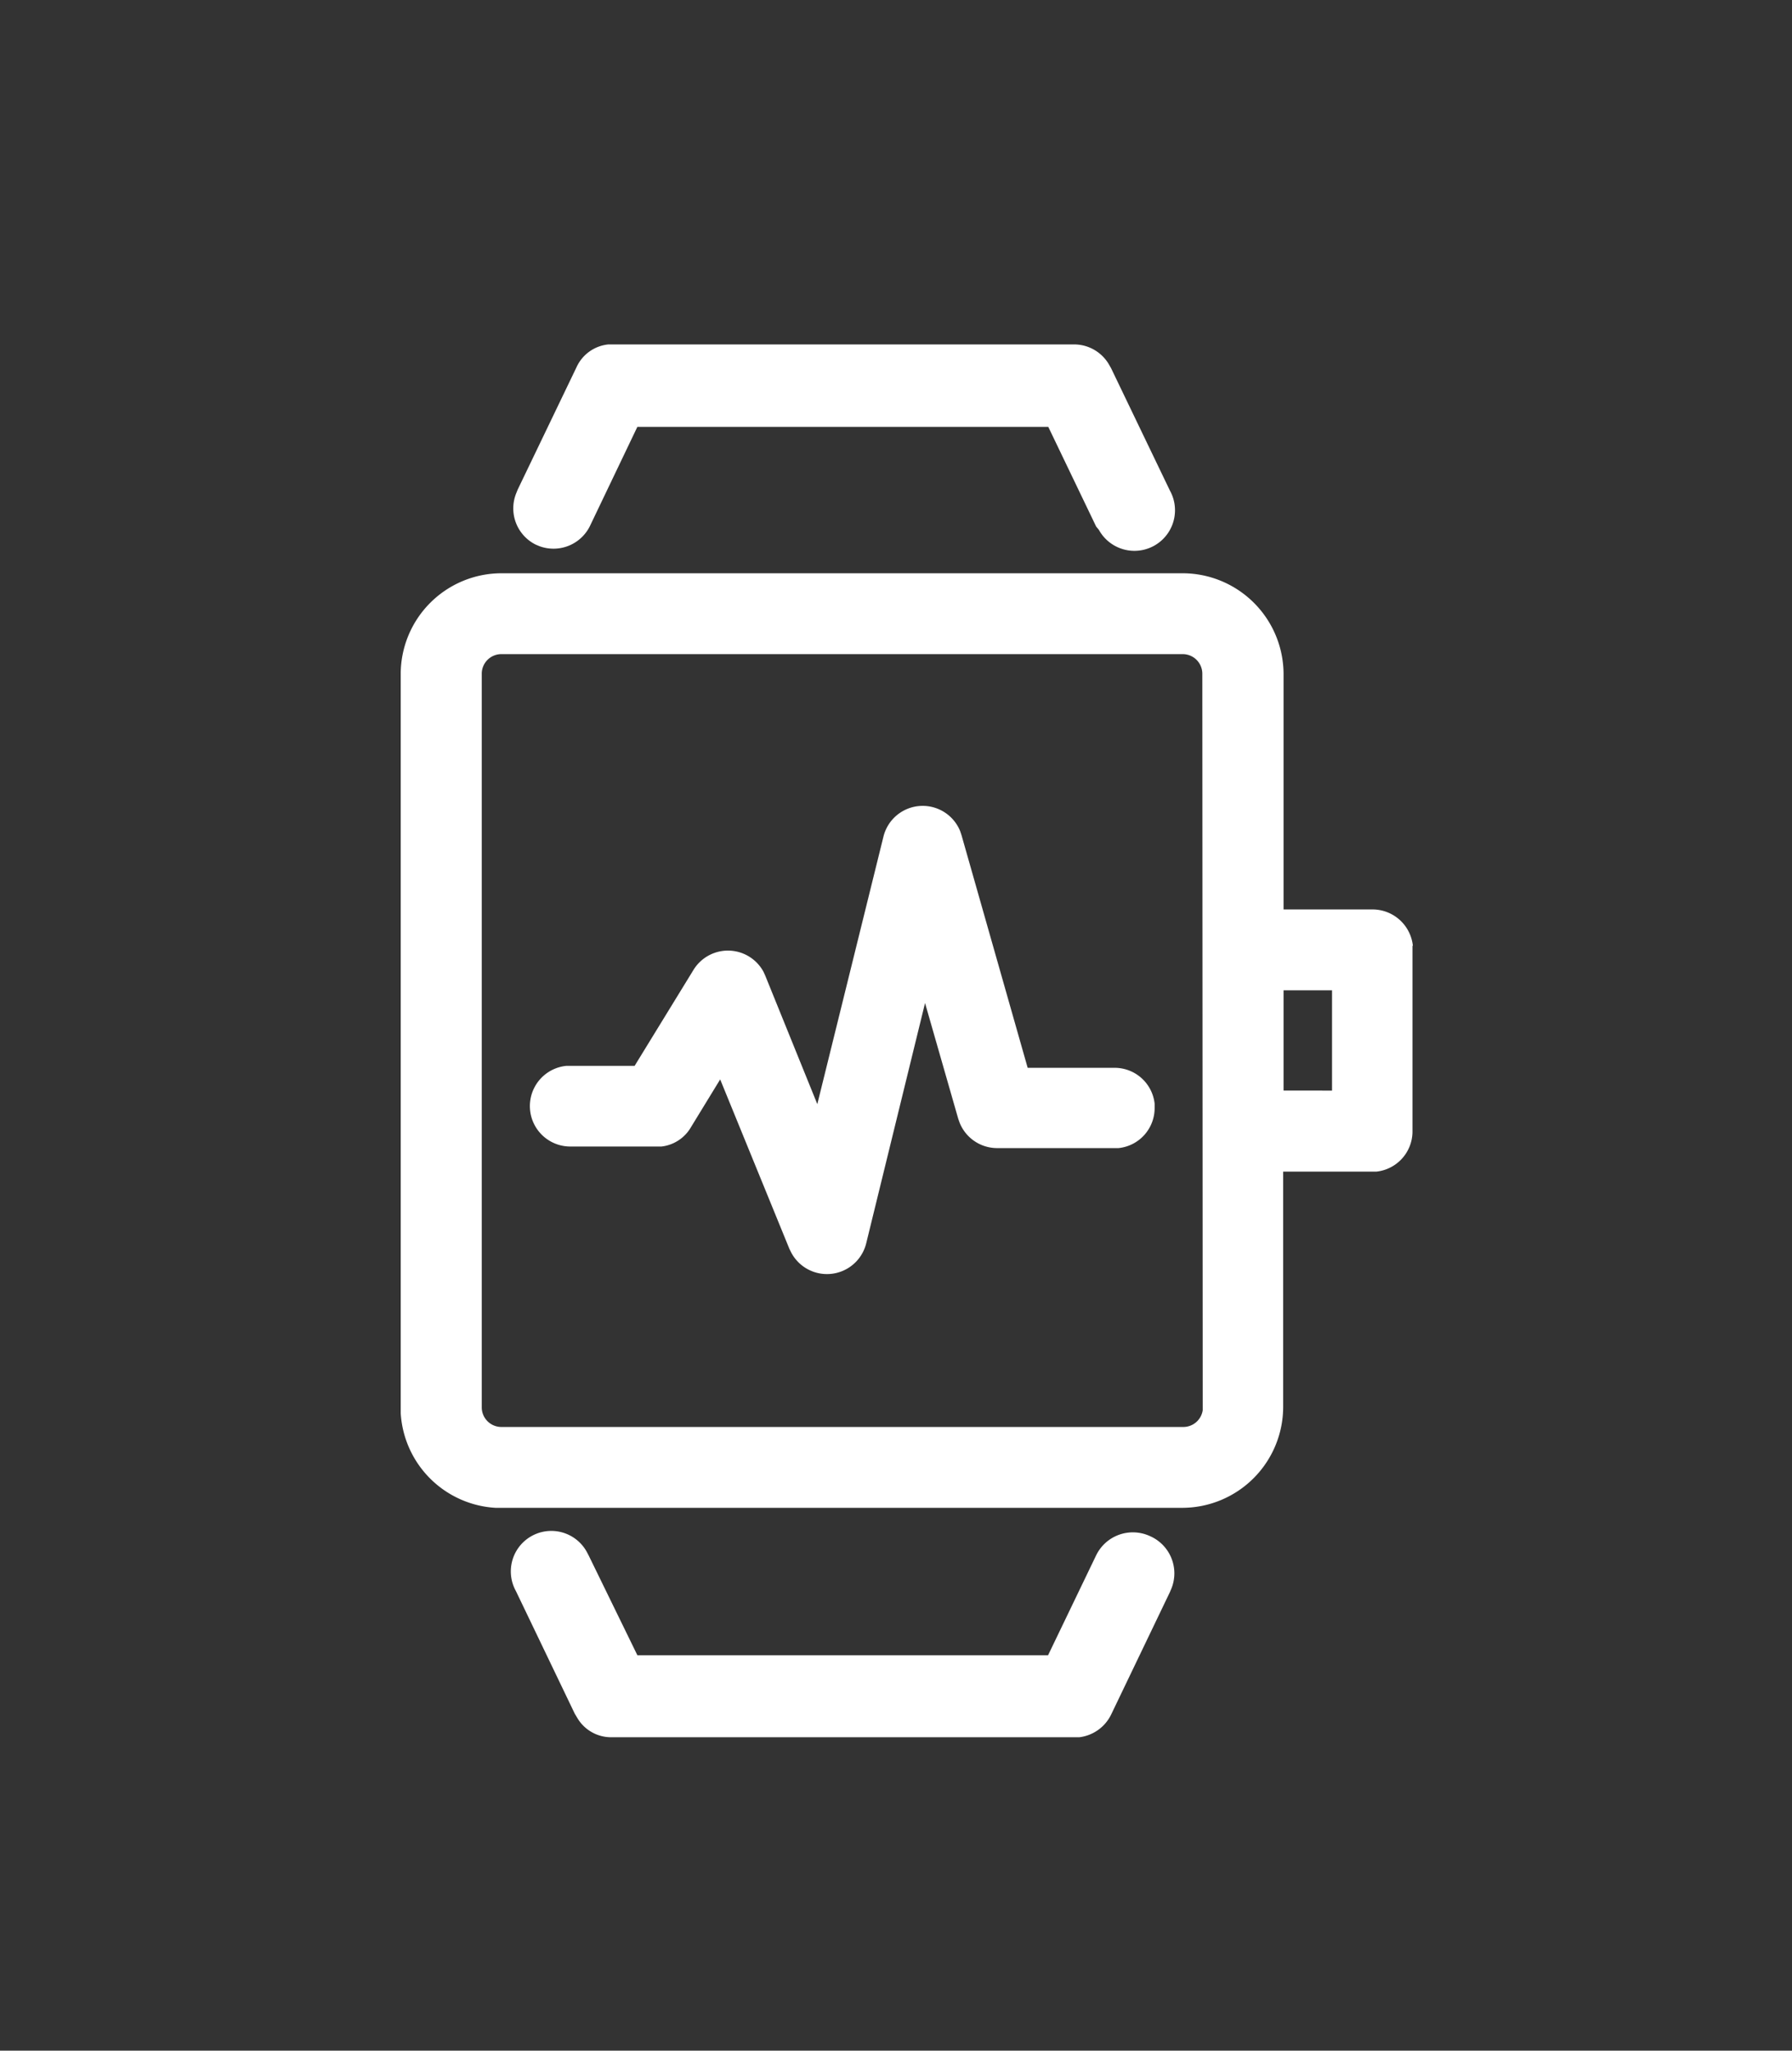
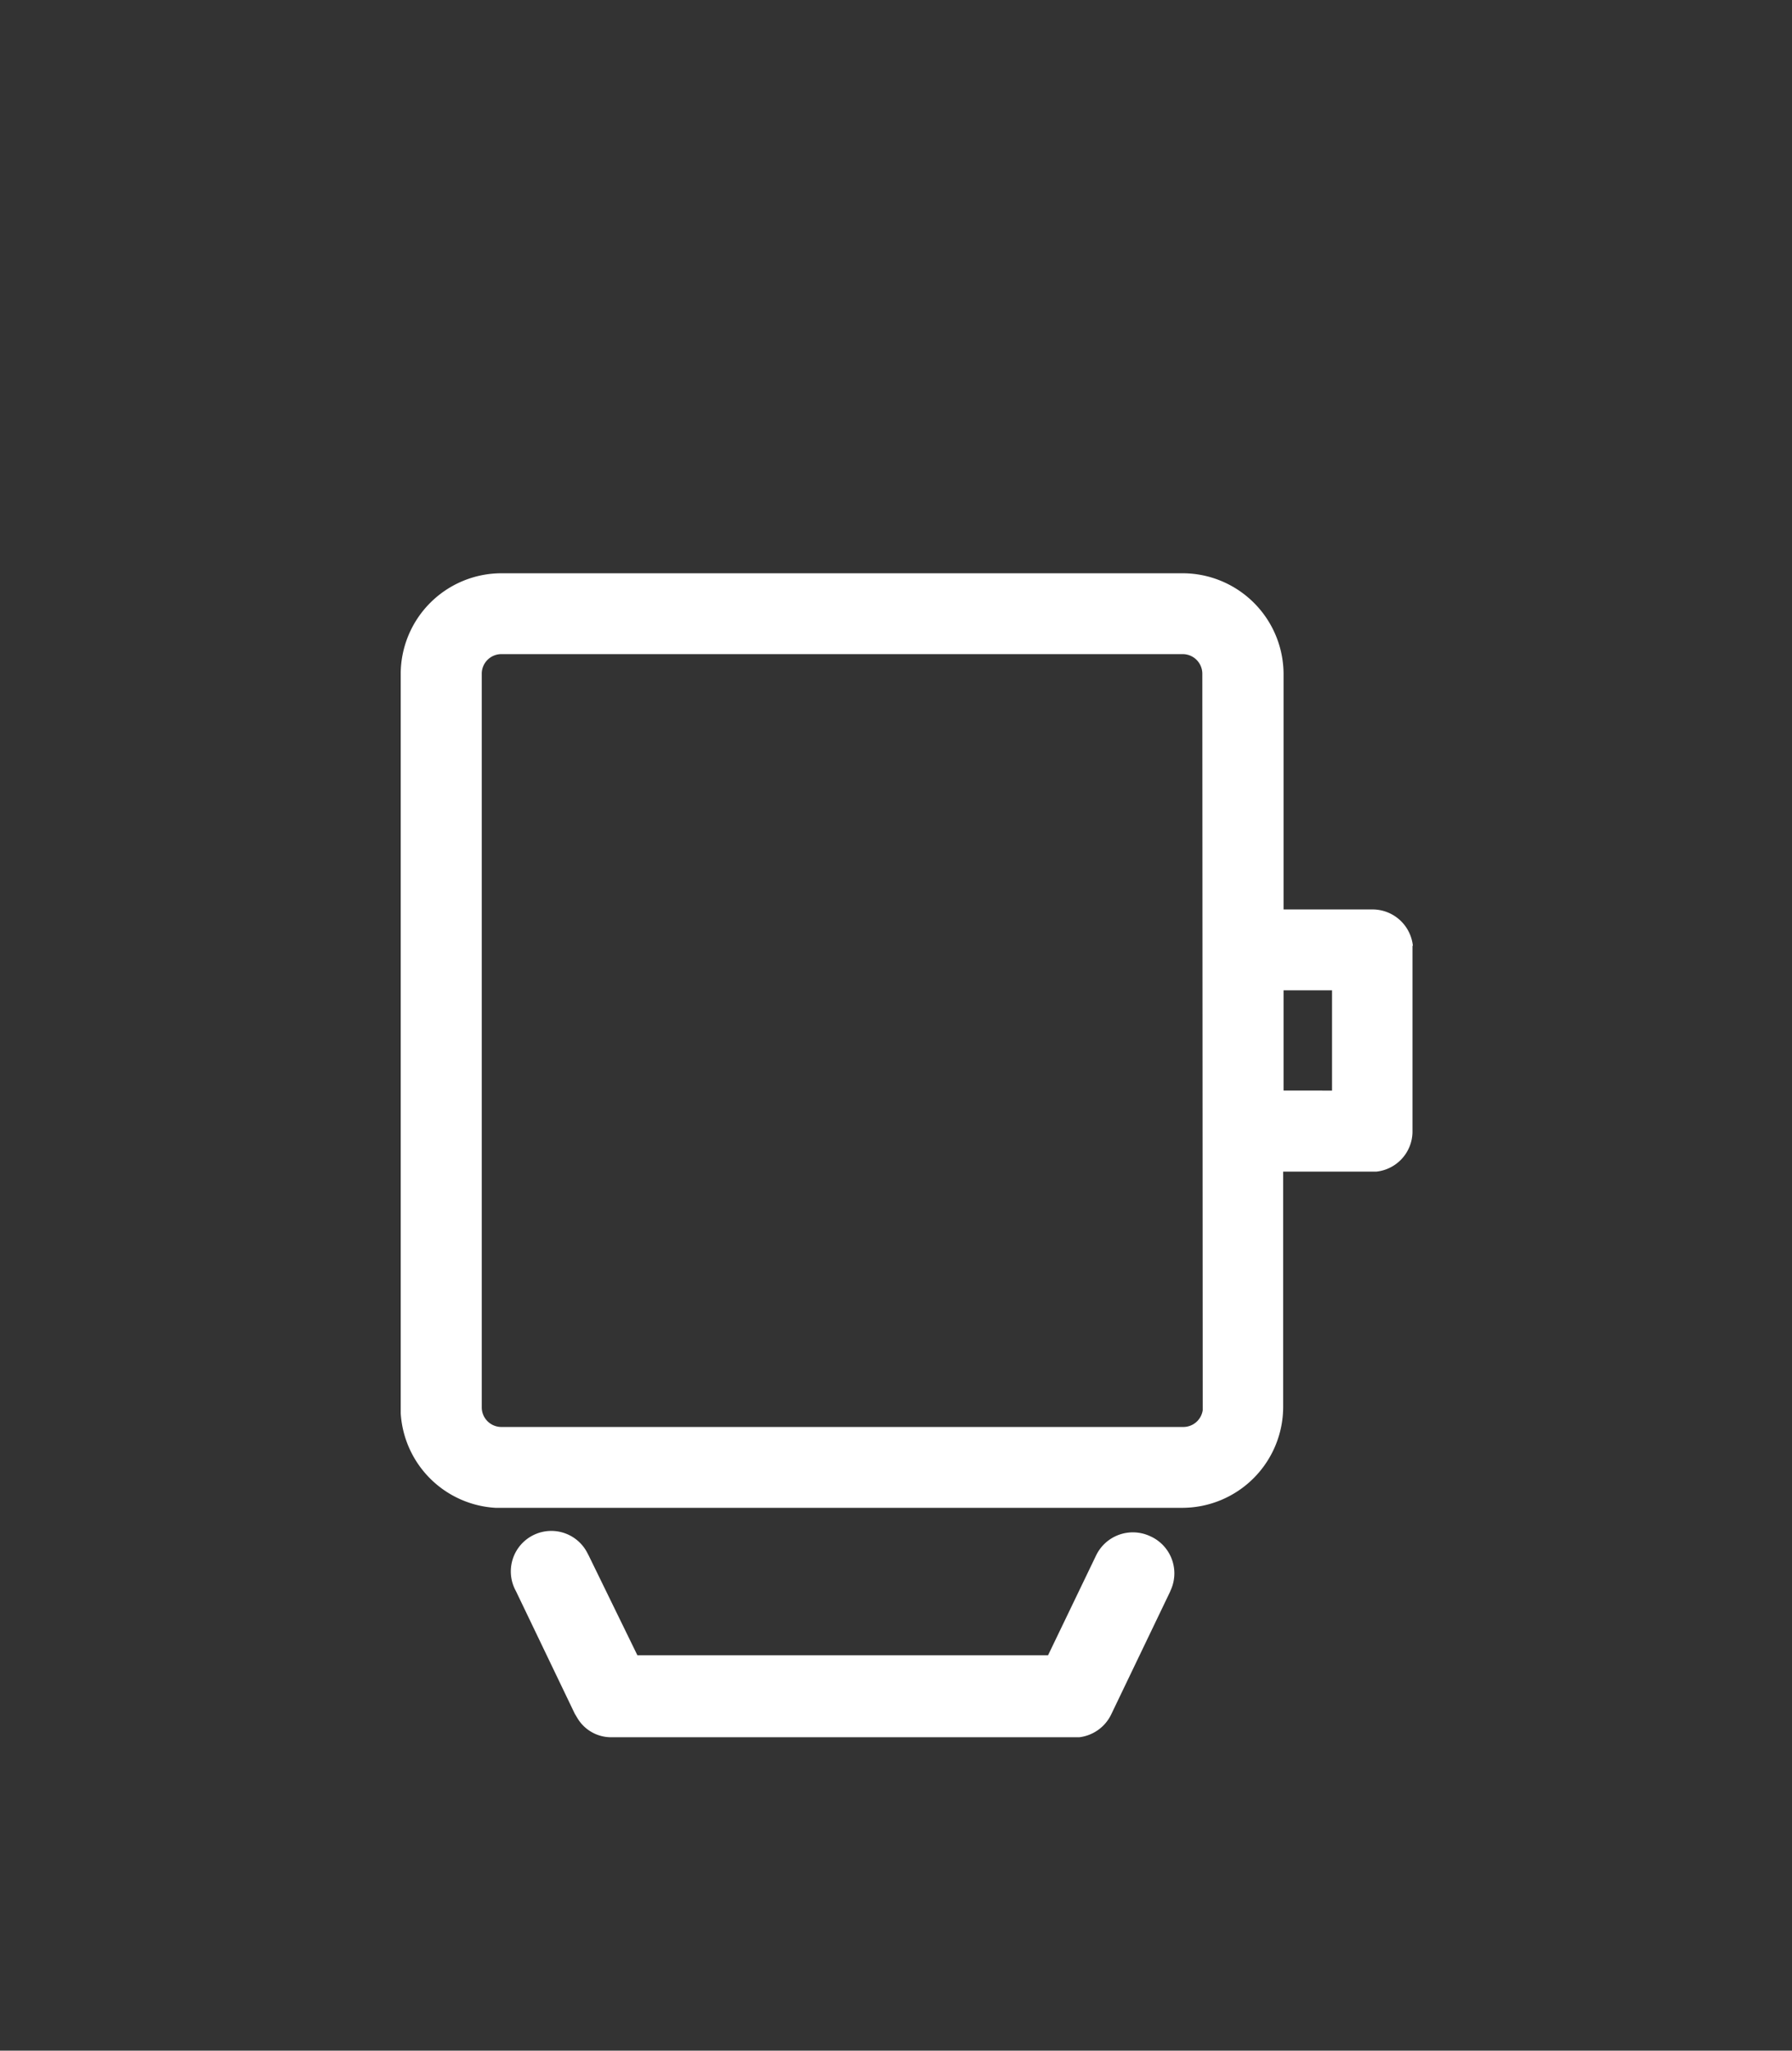
<svg xmlns="http://www.w3.org/2000/svg" id="图层_1" data-name="图层 1" viewBox="0 0 91.32 104.49">
  <rect x="0" y="0" width="91.32" height="104.49" fill="#333333" stroke="none" />
  <defs>
    <style>.cls-1{fill:#fff;}</style>
  </defs>
-   <path class="cls-1" d="M27.3,27.75l.19.08a2.07,2.07,0,0,0,2.56-1l2.43-5.08H53.42l2.44,5.08L56,27a2.06,2.06,0,0,0,3.62-2l-3-6.24-.12-.21a2.06,2.06,0,0,0-1.74-1H31a2,2,0,0,0-1.62,1.16l-3,6.24-.08.2A2.06,2.06,0,0,0,27.3,27.75Z" />
  <path class="cls-1" d="M58.6,78.27a2.08,2.08,0,0,0-2.75,1h0l-2.44,5.07H32.48L30,79.26l-.1-.19a2.06,2.06,0,0,0-3.61,2l3,6.25.12.2a2,2,0,0,0,1.74,1H55a2.08,2.08,0,0,0,1.62-1.15l3-6.25.08-.19A2.07,2.07,0,0,0,58.6,78.27Z" />
-   <path class="cls-1" d="M56.75,54.41H52.37L49,42.56l-.07-.21a2.06,2.06,0,0,0-3.91.28h0L41.65,56.26,39,49.72l-.09-.2a2.06,2.06,0,0,0-3.57-.1l-3,4.89H28.86a2.06,2.06,0,0,0,.21,4.11h4.64a2,2,0,0,0,1.51-1L36.7,55l3.53,8.64.1.2a2.06,2.06,0,0,0,3.81-.48l3-12.25L48.83,57l.07.2a2.06,2.06,0,0,0,1.91,1.3H57a2.05,2.05,0,0,0,1.84-2.05v-.21A2.05,2.05,0,0,0,56.75,54.41Z" />
  <path class="cls-1" d="M72,48.19a2.07,2.07,0,0,0-2-1.85H65.41v-12a5.15,5.15,0,0,0-5.14-5.13H25.55a5.14,5.14,0,0,0-5.13,5.13V72a5.14,5.14,0,0,0,4.83,4.83h35a5.15,5.15,0,0,0,5.14-5.13v-12h4.74a2.06,2.06,0,0,0,1.85-2V48.19ZM61.29,71.7l0,.16a1,1,0,0,1-1,.85H25.55a1,1,0,0,1-1-1V34.33a1,1,0,0,1,1-1H60.27a1,1,0,0,1,1,1Zm6.59-16.13H65.41V50.46h2.47Z" />
</svg>